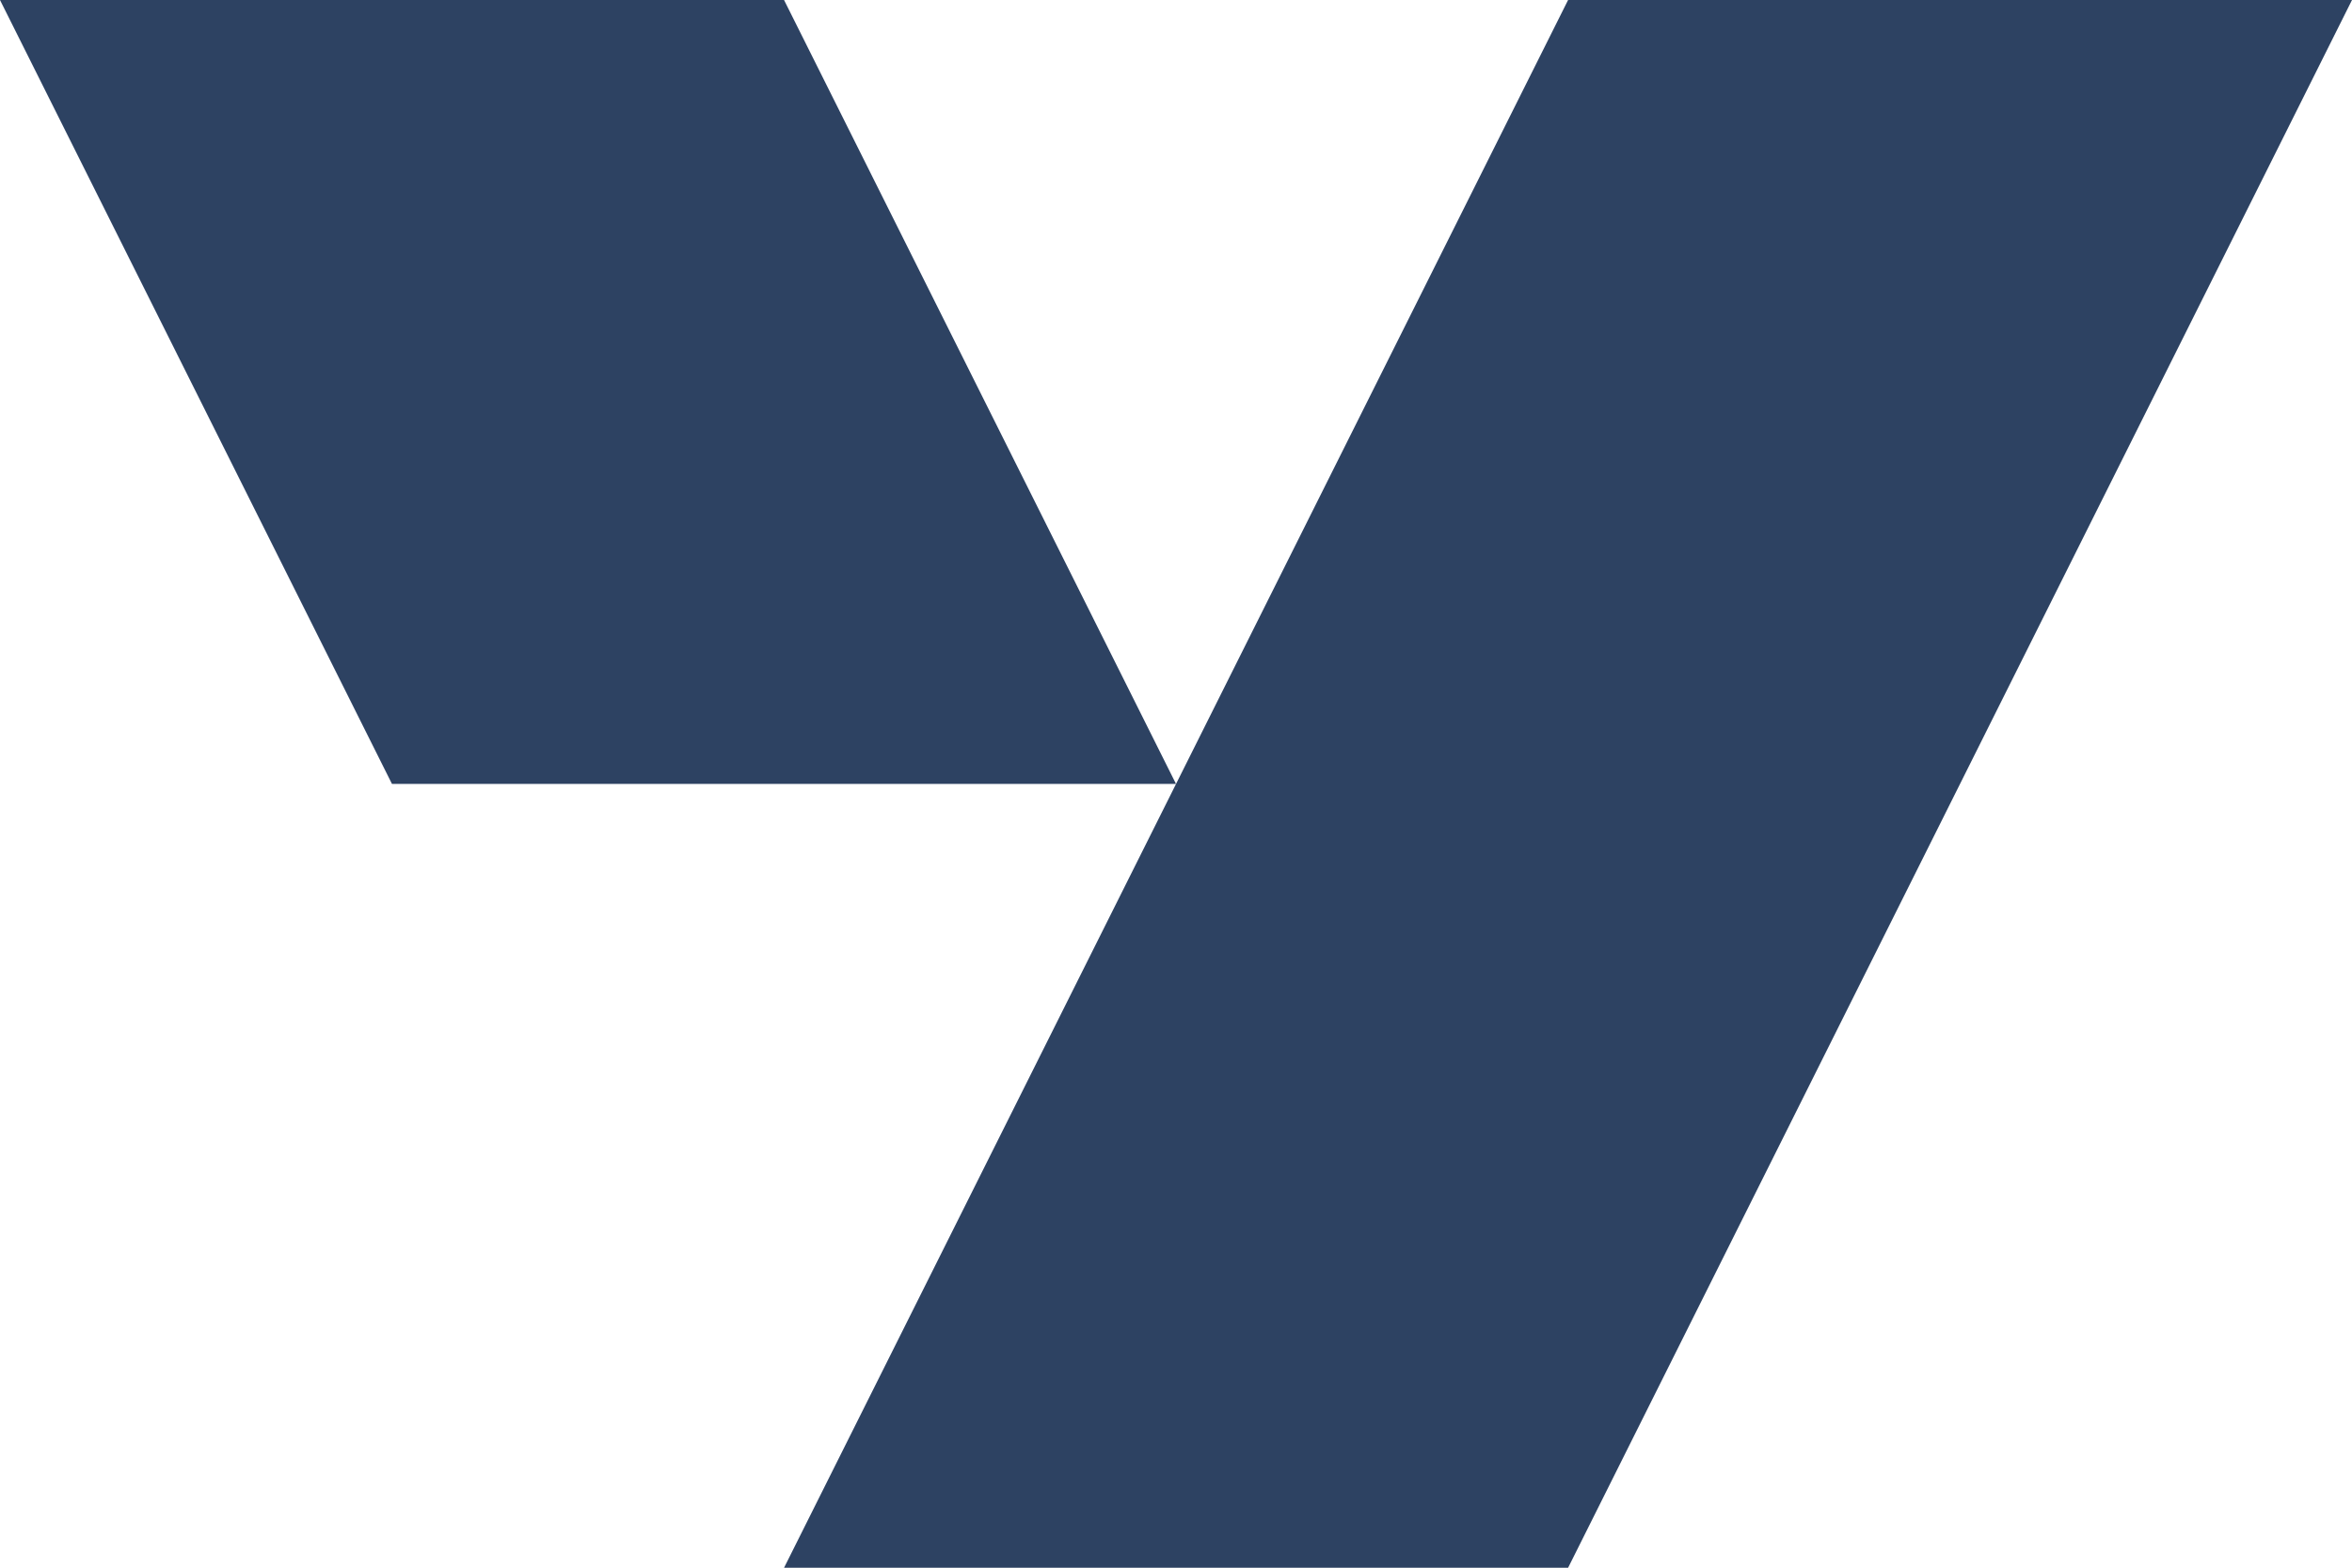
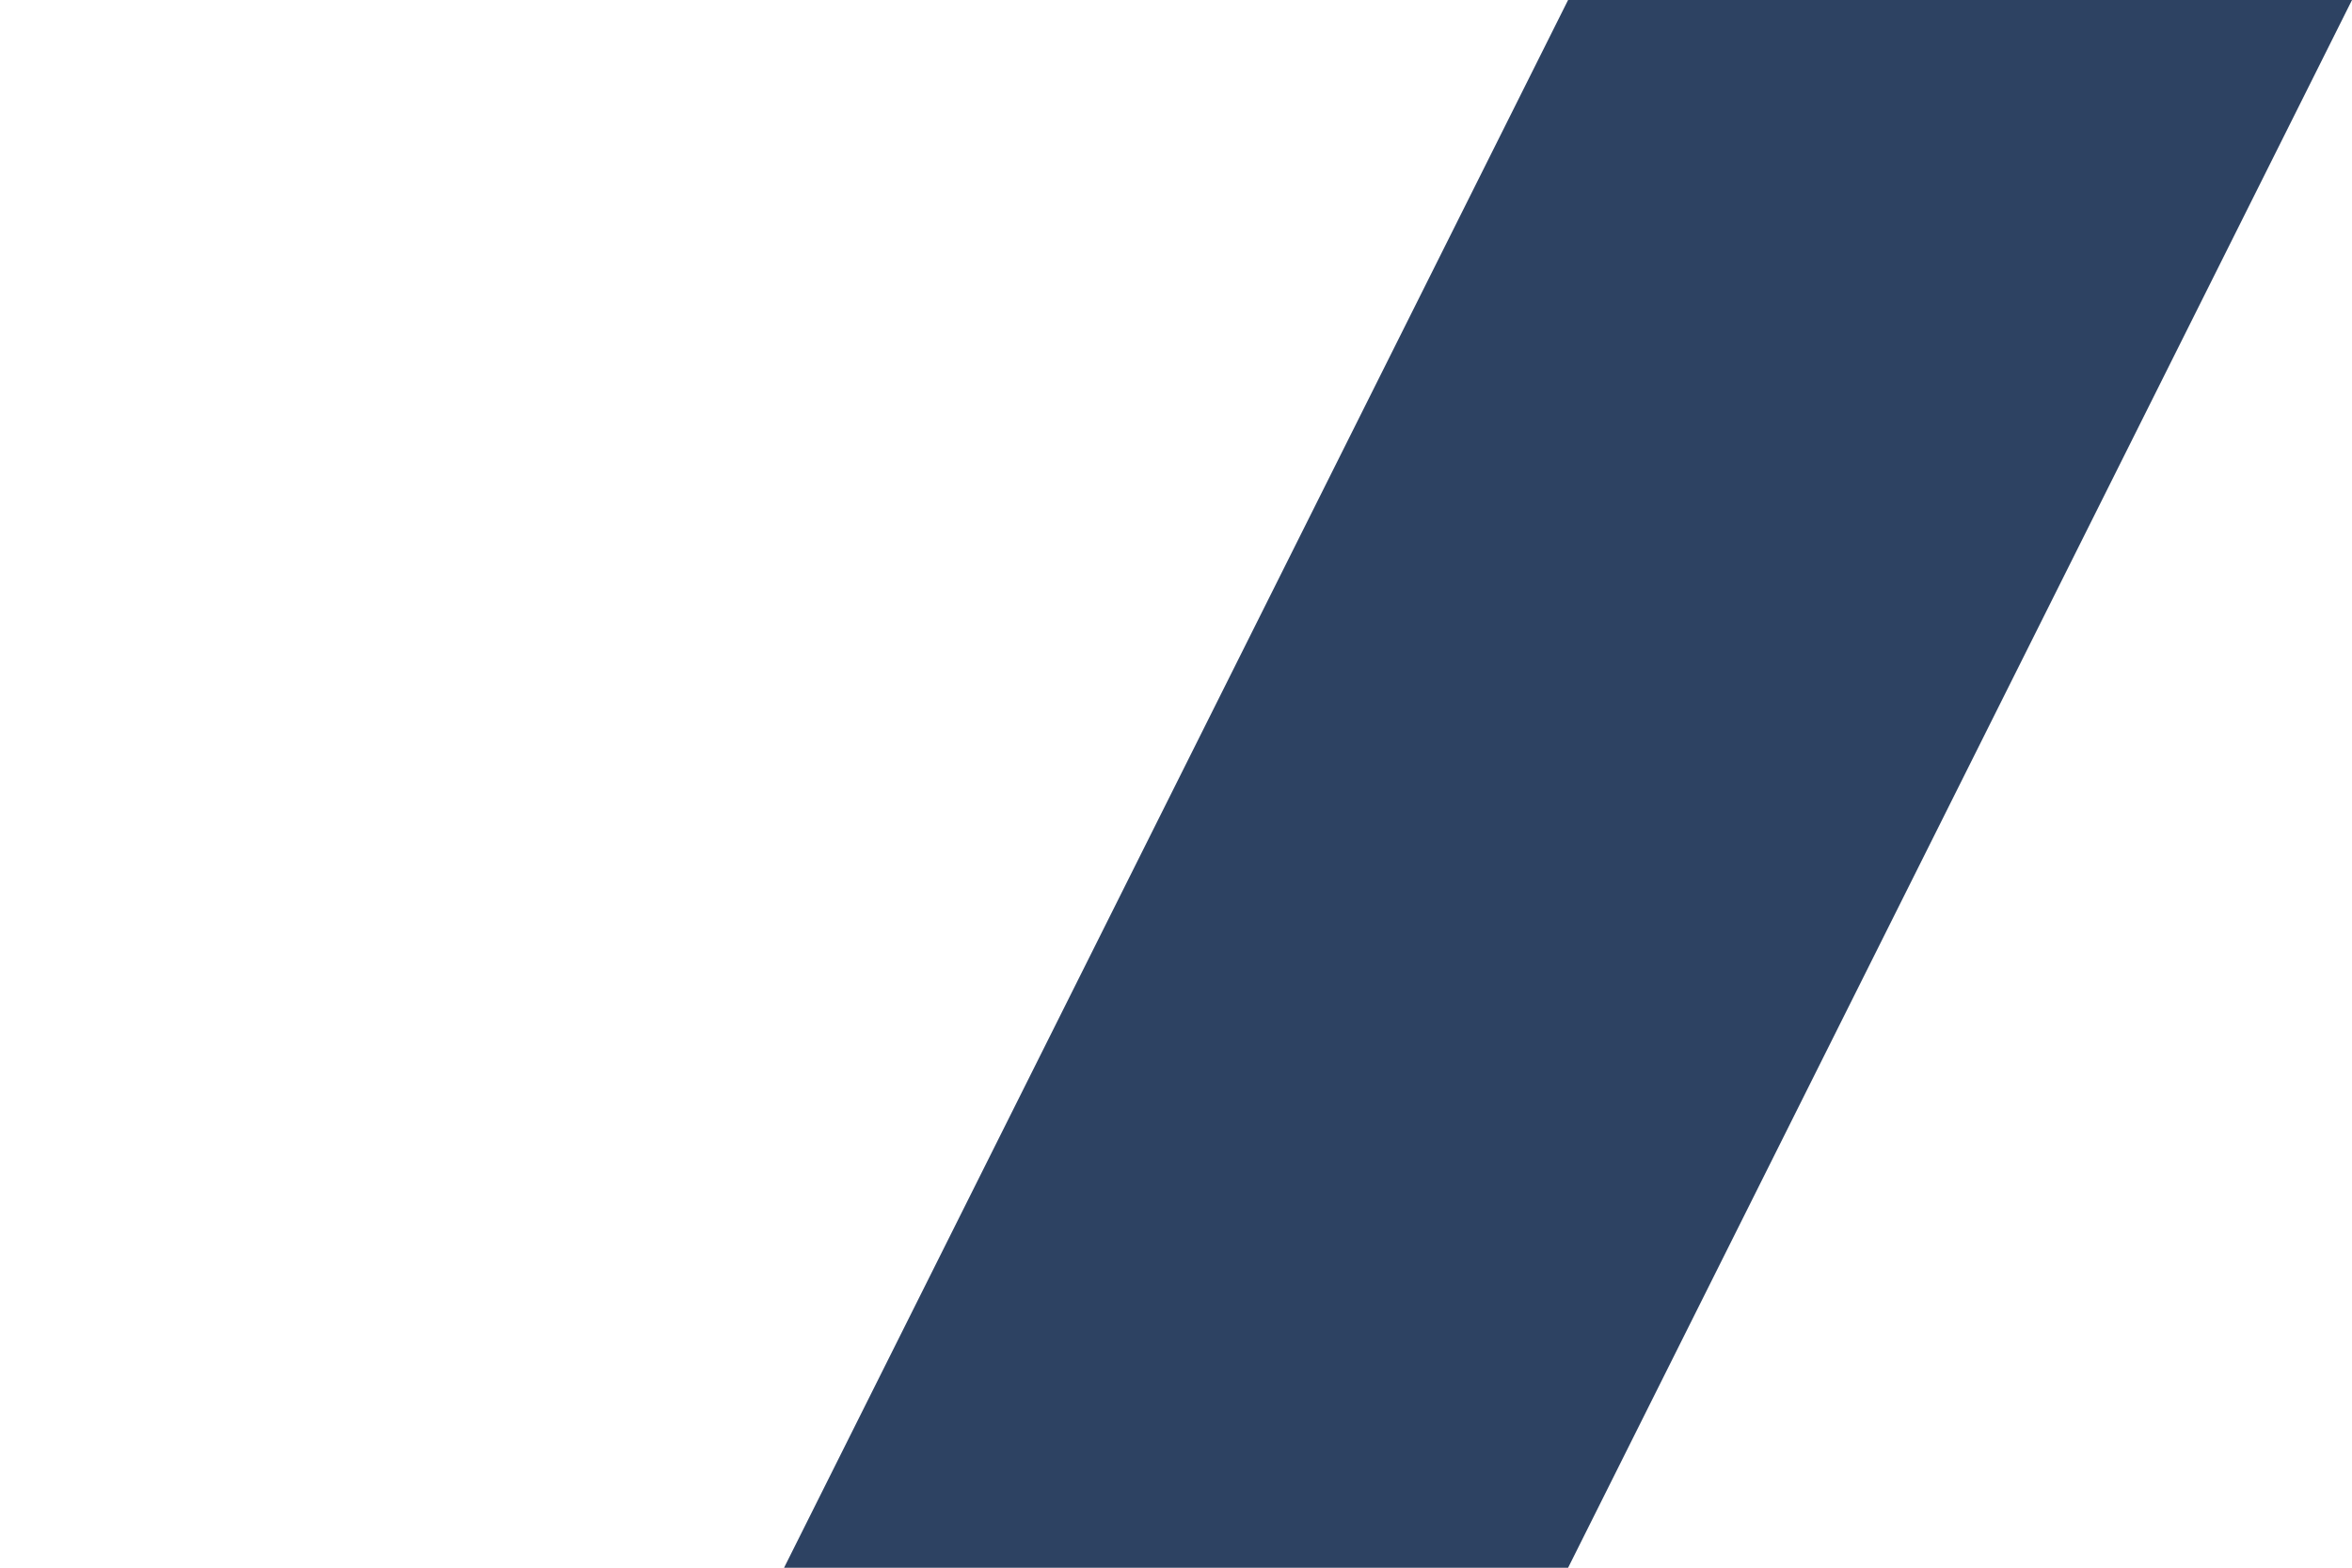
<svg xmlns="http://www.w3.org/2000/svg" id="Laag_2" data-name="Laag 2" viewBox="0 0 173.42 115.62">
  <defs>
    <style>
      .cls-1 {
        fill: #2d4262;
      }
    </style>
  </defs>
  <g id="Layer_1" data-name="Layer 1">
    <g>
-       <polygon class="cls-1" points="86.71 57.81 28.9 57.81 0 0 57.81 0 86.71 57.81" />
      <polygon class="cls-1" points="115.62 115.62 57.81 115.62 115.62 0 173.42 0 115.62 115.62" />
    </g>
  </g>
</svg>